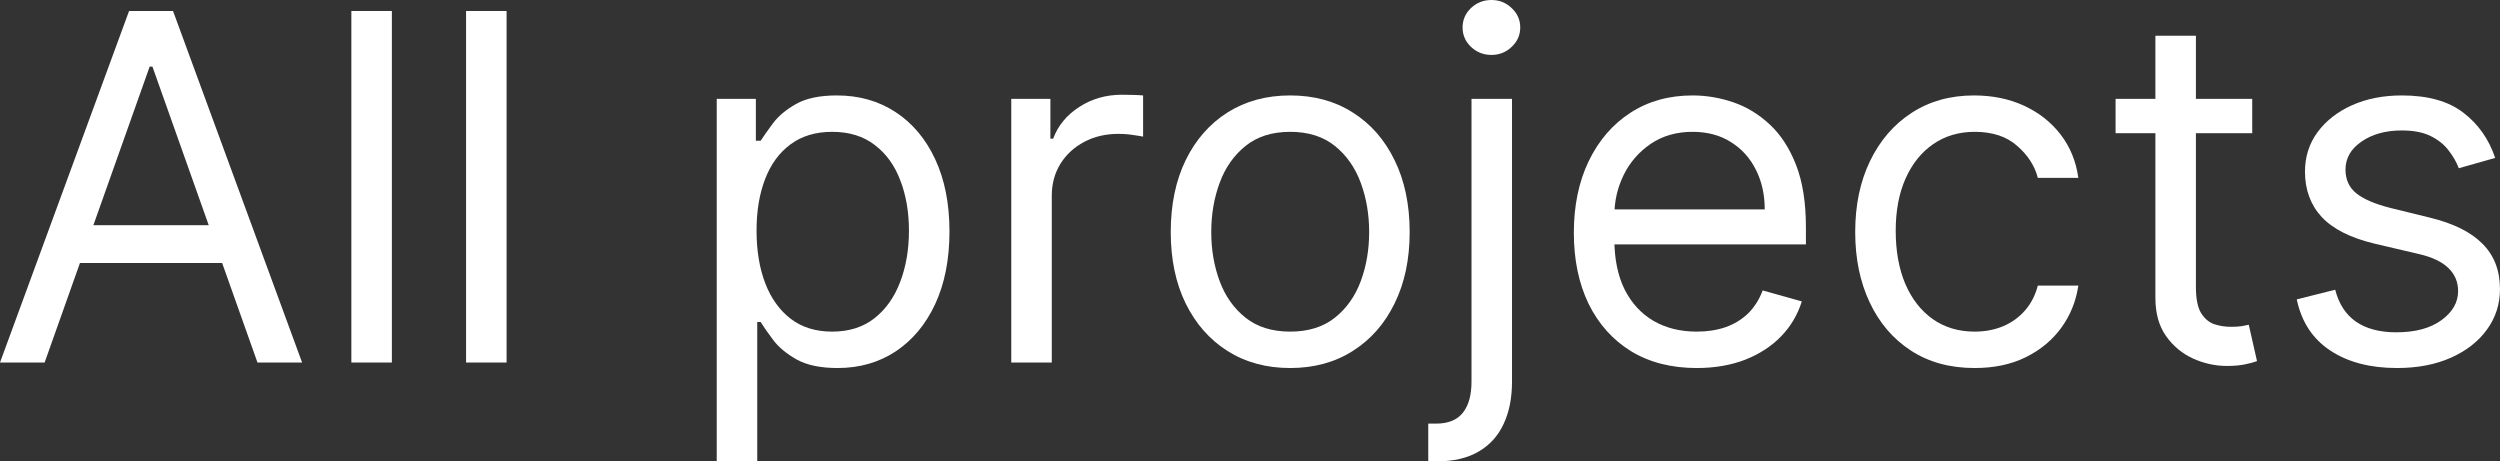
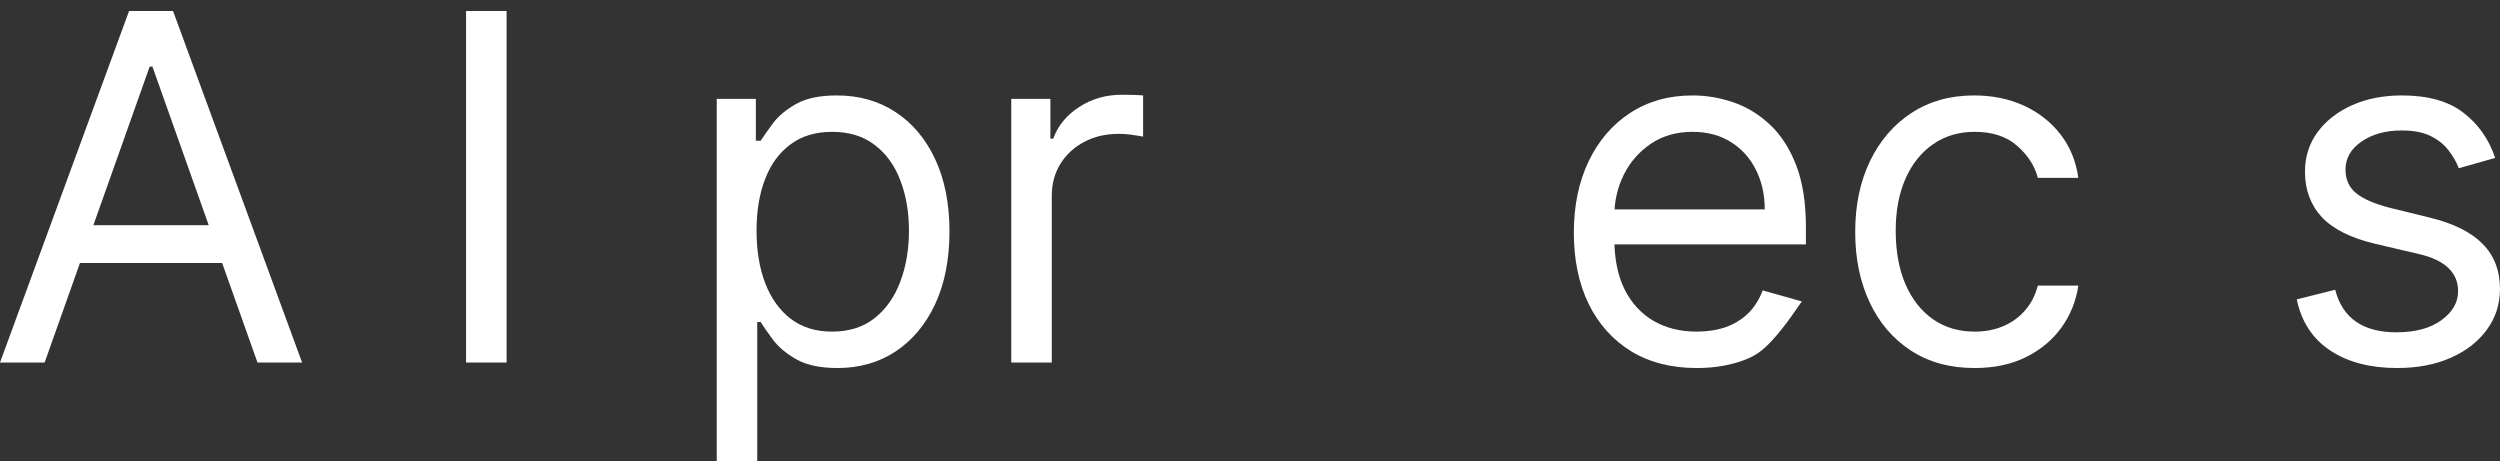
<svg xmlns="http://www.w3.org/2000/svg" viewBox="0 0 86.891 16.037" fill="none">
  <rect x="0" y="0" width="86.891" height="16.037" fill="#333333" stroke="none" />
  <path d="M1.551 12.6H0L4.486 0.382H6.014L10.5 12.6H8.949L5.298 2.315H5.202L1.551 12.6ZM2.124 7.827H8.376V9.14H2.124V7.827Z" fill="white" />
-   <path d="M13.62 0.382V12.6H12.212V0.382H13.62Z" fill="white" />
  <path d="M17.607 0.382V12.6H16.199V0.382H17.607Z" fill="white" />
  <path d="M24.911 16.036V3.436H26.271V4.892H26.438C26.541 4.733 26.684 4.53 26.867 4.284C27.054 4.033 27.321 3.81 27.667 3.615C28.017 3.416 28.49 3.317 29.087 3.317C29.858 3.317 30.539 3.51 31.127 3.896C31.716 4.282 32.175 4.828 32.505 5.536C32.835 6.244 33 7.08 33 8.042C33 9.013 32.835 9.854 32.505 10.566C32.175 11.274 31.718 11.822 31.133 12.212C30.549 12.598 29.874 12.791 29.111 12.791C28.522 12.791 28.051 12.693 27.697 12.499C27.343 12.3 27.07 12.075 26.879 11.824C26.688 11.57 26.541 11.359 26.438 11.192H26.319V16.036H24.911ZM26.295 8.018C26.295 8.71 26.396 9.321 26.599 9.85C26.802 10.375 27.098 10.786 27.488 11.085C27.878 11.379 28.355 11.526 28.92 11.526C29.508 11.526 29.999 11.371 30.393 11.061C30.791 10.747 31.089 10.325 31.288 9.796C31.491 9.263 31.592 8.67 31.592 8.018C31.592 7.374 31.493 6.793 31.294 6.276C31.099 5.755 30.803 5.343 30.405 5.041C30.011 4.735 29.516 4.582 28.92 4.582C28.347 4.582 27.866 4.727 27.476 5.017C27.086 5.304 26.792 5.705 26.593 6.222C26.394 6.736 26.295 7.334 26.295 8.018Z" fill="white" />
  <path d="M35.148 12.6V3.436H36.508V4.82H36.604C36.771 4.367 37.073 3.999 37.511 3.717C37.948 3.434 38.441 3.293 38.99 3.293C39.094 3.293 39.223 3.295 39.378 3.299C39.533 3.303 39.65 3.309 39.73 3.317V4.749C39.682 4.737 39.573 4.719 39.402 4.695C39.235 4.667 39.058 4.653 38.871 4.653C38.425 4.653 38.028 4.747 37.678 4.934C37.332 5.117 37.057 5.371 36.854 5.697C36.656 6.02 36.556 6.388 36.556 6.801V12.6H35.148Z" fill="white" />
-   <path d="M44.843 12.791C44.016 12.791 43.29 12.594 42.665 12.2C42.045 11.807 41.559 11.256 41.21 10.548C40.864 9.84 40.691 9.013 40.691 8.066C40.691 7.111 40.864 6.278 41.21 5.566C41.559 4.854 42.045 4.301 42.665 3.908C43.29 3.514 44.016 3.317 44.843 3.317C45.67 3.317 46.394 3.514 47.014 3.908C47.639 4.301 48.124 4.854 48.47 5.566C48.82 6.278 48.995 7.111 48.995 8.066C48.995 9.013 48.82 9.84 48.47 10.548C48.124 11.256 47.639 11.807 47.014 12.2C46.394 12.594 45.67 12.791 44.843 12.791ZM44.843 11.526C45.471 11.526 45.988 11.365 46.394 11.043C46.8 10.721 47.1 10.297 47.295 9.772C47.49 9.247 47.587 8.678 47.587 8.066C47.587 7.453 47.49 6.883 47.295 6.354C47.1 5.825 46.8 5.397 46.394 5.071C45.988 4.745 45.471 4.582 44.843 4.582C44.214 4.582 43.697 4.745 43.292 5.071C42.886 5.397 42.586 5.825 42.391 6.354C42.196 6.883 42.099 7.453 42.099 8.066C42.099 8.678 42.196 9.247 42.391 9.772C42.586 10.297 42.886 10.721 43.292 11.043C43.697 11.365 44.214 11.526 44.843 11.526Z" fill="white" />
-   <path d="M51.144 3.436H52.552V13.268C52.552 13.833 52.455 14.322 52.26 14.736C52.069 15.149 51.779 15.47 51.389 15.696C51.003 15.923 50.516 16.036 49.927 16.036C49.879 16.036 49.832 16.036 49.784 16.036C49.736 16.036 49.688 16.036 49.641 16.036V14.724C49.688 14.724 49.732 14.724 49.772 14.724C49.812 14.724 49.855 14.724 49.903 14.724C50.333 14.724 50.647 14.597 50.846 14.342C51.045 14.091 51.144 13.734 51.144 13.268V3.436ZM51.836 1.909C51.562 1.909 51.325 1.816 51.126 1.629C50.931 1.442 50.834 1.217 50.834 0.955C50.834 0.692 50.931 0.467 51.126 0.28C51.325 0.093 51.562 0 51.836 0C52.111 0 52.345 0.093 52.54 0.28C52.739 0.467 52.838 0.692 52.838 0.955C52.838 1.217 52.739 1.442 52.54 1.629C52.345 1.816 52.111 1.909 51.836 1.909Z" fill="white" />
-   <path d="M58.973 12.791C58.09 12.791 57.328 12.596 56.688 12.206C56.052 11.813 55.561 11.264 55.214 10.56C54.872 9.852 54.701 9.028 54.701 8.09C54.701 7.151 54.872 6.324 55.214 5.608C55.561 4.888 56.042 4.327 56.658 3.926C57.279 3.52 58.002 3.317 58.83 3.317C59.307 3.317 59.779 3.397 60.244 3.556C60.709 3.715 61.133 3.973 61.515 4.331C61.896 4.685 62.2 5.155 62.427 5.739C62.654 6.324 62.767 7.044 62.767 7.899V8.495H55.704V7.278H61.336C61.336 6.761 61.232 6.3 61.025 5.894C60.822 5.489 60.532 5.168 60.154 4.934C59.781 4.699 59.339 4.582 58.83 4.582C58.269 4.582 57.784 4.721 57.374 4.999C56.969 5.274 56.656 5.632 56.437 6.073C56.219 6.515 56.109 6.988 56.109 7.493V8.305C56.109 8.997 56.229 9.583 56.467 10.064C56.71 10.542 57.046 10.906 57.476 11.156C57.905 11.403 58.404 11.526 58.973 11.526C59.343 11.526 59.677 11.474 59.975 11.371C60.278 11.264 60.538 11.105 60.757 10.894C60.975 10.679 61.145 10.412 61.264 10.094L62.624 10.476C62.481 10.938 62.24 11.343 61.902 11.693C61.564 12.039 61.147 12.31 60.649 12.505C60.152 12.695 59.593 12.791 58.973 12.791Z" fill="white" />
+   <path d="M58.973 12.791C58.09 12.791 57.328 12.596 56.688 12.206C56.052 11.813 55.561 11.264 55.214 10.56C54.872 9.852 54.701 9.028 54.701 8.09C54.701 7.151 54.872 6.324 55.214 5.608C55.561 4.888 56.042 4.327 56.658 3.926C57.279 3.52 58.002 3.317 58.83 3.317C59.307 3.317 59.779 3.397 60.244 3.556C60.709 3.715 61.133 3.973 61.515 4.331C61.896 4.685 62.2 5.155 62.427 5.739C62.654 6.324 62.767 7.044 62.767 7.899V8.495H55.704V7.278H61.336C61.336 6.761 61.232 6.3 61.025 5.894C60.822 5.489 60.532 5.168 60.154 4.934C59.781 4.699 59.339 4.582 58.83 4.582C58.269 4.582 57.784 4.721 57.374 4.999C56.969 5.274 56.656 5.632 56.437 6.073C56.219 6.515 56.109 6.988 56.109 7.493V8.305C56.109 8.997 56.229 9.583 56.467 10.064C56.71 10.542 57.046 10.906 57.476 11.156C57.905 11.403 58.404 11.526 58.973 11.526C59.343 11.526 59.677 11.474 59.975 11.371C60.278 11.264 60.538 11.105 60.757 10.894C60.975 10.679 61.145 10.412 61.264 10.094L62.624 10.476C61.564 12.039 61.147 12.31 60.649 12.505C60.152 12.695 59.593 12.791 58.973 12.791Z" fill="white" />
  <path d="M68.632 12.791C67.773 12.791 67.033 12.588 66.412 12.182C65.792 11.777 65.315 11.218 64.981 10.506C64.647 9.794 64.48 8.981 64.48 8.066C64.48 7.135 64.651 6.314 64.993 5.602C65.339 4.886 65.82 4.327 66.436 3.926C67.057 3.52 67.781 3.317 68.608 3.317C69.252 3.317 69.833 3.436 70.35 3.675C70.867 3.914 71.291 4.248 71.621 4.677C71.951 5.107 72.156 5.608 72.235 6.181H70.827C70.72 5.763 70.481 5.393 70.111 5.071C69.745 4.745 69.252 4.582 68.632 4.582C68.083 4.582 67.602 4.725 67.188 5.011C66.778 5.294 66.458 5.693 66.228 6.211C66.001 6.724 65.888 7.326 65.888 8.018C65.888 8.726 65.999 9.343 66.222 9.868C66.448 10.393 66.766 10.8 67.176 11.091C67.59 11.381 68.075 11.526 68.632 11.526C68.998 11.526 69.33 11.462 69.628 11.335C69.926 11.208 70.179 11.025 70.386 10.786C70.593 10.548 70.74 10.261 70.827 9.927H72.235C72.156 10.468 71.959 10.955 71.645 11.389C71.334 11.818 70.923 12.161 70.41 12.415C69.901 12.666 69.308 12.791 68.632 12.791Z" fill="white" />
-   <path d="M78.279 3.436V4.63H73.53V3.436H78.279ZM74.914 1.241H76.322V9.975C76.322 10.373 76.38 10.671 76.495 10.87C76.614 11.065 76.765 11.196 76.948 11.264C77.135 11.327 77.332 11.359 77.539 11.359C77.694 11.359 77.821 11.351 77.921 11.335C78.02 11.315 78.1 11.299 78.159 11.287L78.446 12.552C78.35 12.588 78.217 12.624 78.046 12.66C77.875 12.699 77.658 12.719 77.396 12.719C76.998 12.719 76.608 12.634 76.226 12.463C75.849 12.292 75.534 12.031 75.284 11.681C75.037 11.331 74.914 10.89 74.914 10.357V1.241Z" fill="white" />
  <path d="M86.723 5.489L85.459 5.847C85.379 5.636 85.262 5.431 85.107 5.232C84.956 5.029 84.749 4.862 84.486 4.731C84.224 4.6 83.888 4.534 83.478 4.534C82.917 4.534 82.45 4.663 82.076 4.922C81.706 5.176 81.521 5.501 81.521 5.894C81.521 6.244 81.648 6.521 81.903 6.724C82.158 6.926 82.555 7.095 83.096 7.231L84.456 7.565C85.276 7.764 85.886 8.068 86.288 8.478C86.69 8.883 86.89 9.406 86.89 10.047C86.89 10.572 86.739 11.041 86.437 11.455C86.139 11.868 85.721 12.194 85.184 12.433C84.647 12.672 84.023 12.791 83.311 12.791C82.376 12.791 81.603 12.588 80.99 12.182C80.378 11.777 79.99 11.184 79.827 10.405L81.163 10.07C81.29 10.564 81.531 10.934 81.885 11.18C82.243 11.427 82.71 11.55 83.287 11.55C83.943 11.55 84.464 11.411 84.85 11.132C85.24 10.85 85.435 10.512 85.435 10.118C85.435 9.8 85.323 9.534 85.101 9.319C84.878 9.1 84.536 8.937 84.075 8.83L82.547 8.472C81.708 8.273 81.092 7.964 80.698 7.547C80.308 7.125 80.113 6.598 80.113 5.966C80.113 5.449 80.258 4.991 80.549 4.594C80.843 4.196 81.243 3.884 81.748 3.657C82.257 3.43 82.834 3.317 83.478 3.317C84.385 3.317 85.097 3.516 85.614 3.914C86.135 4.311 86.505 4.836 86.723 5.489Z" fill="white" />
</svg>